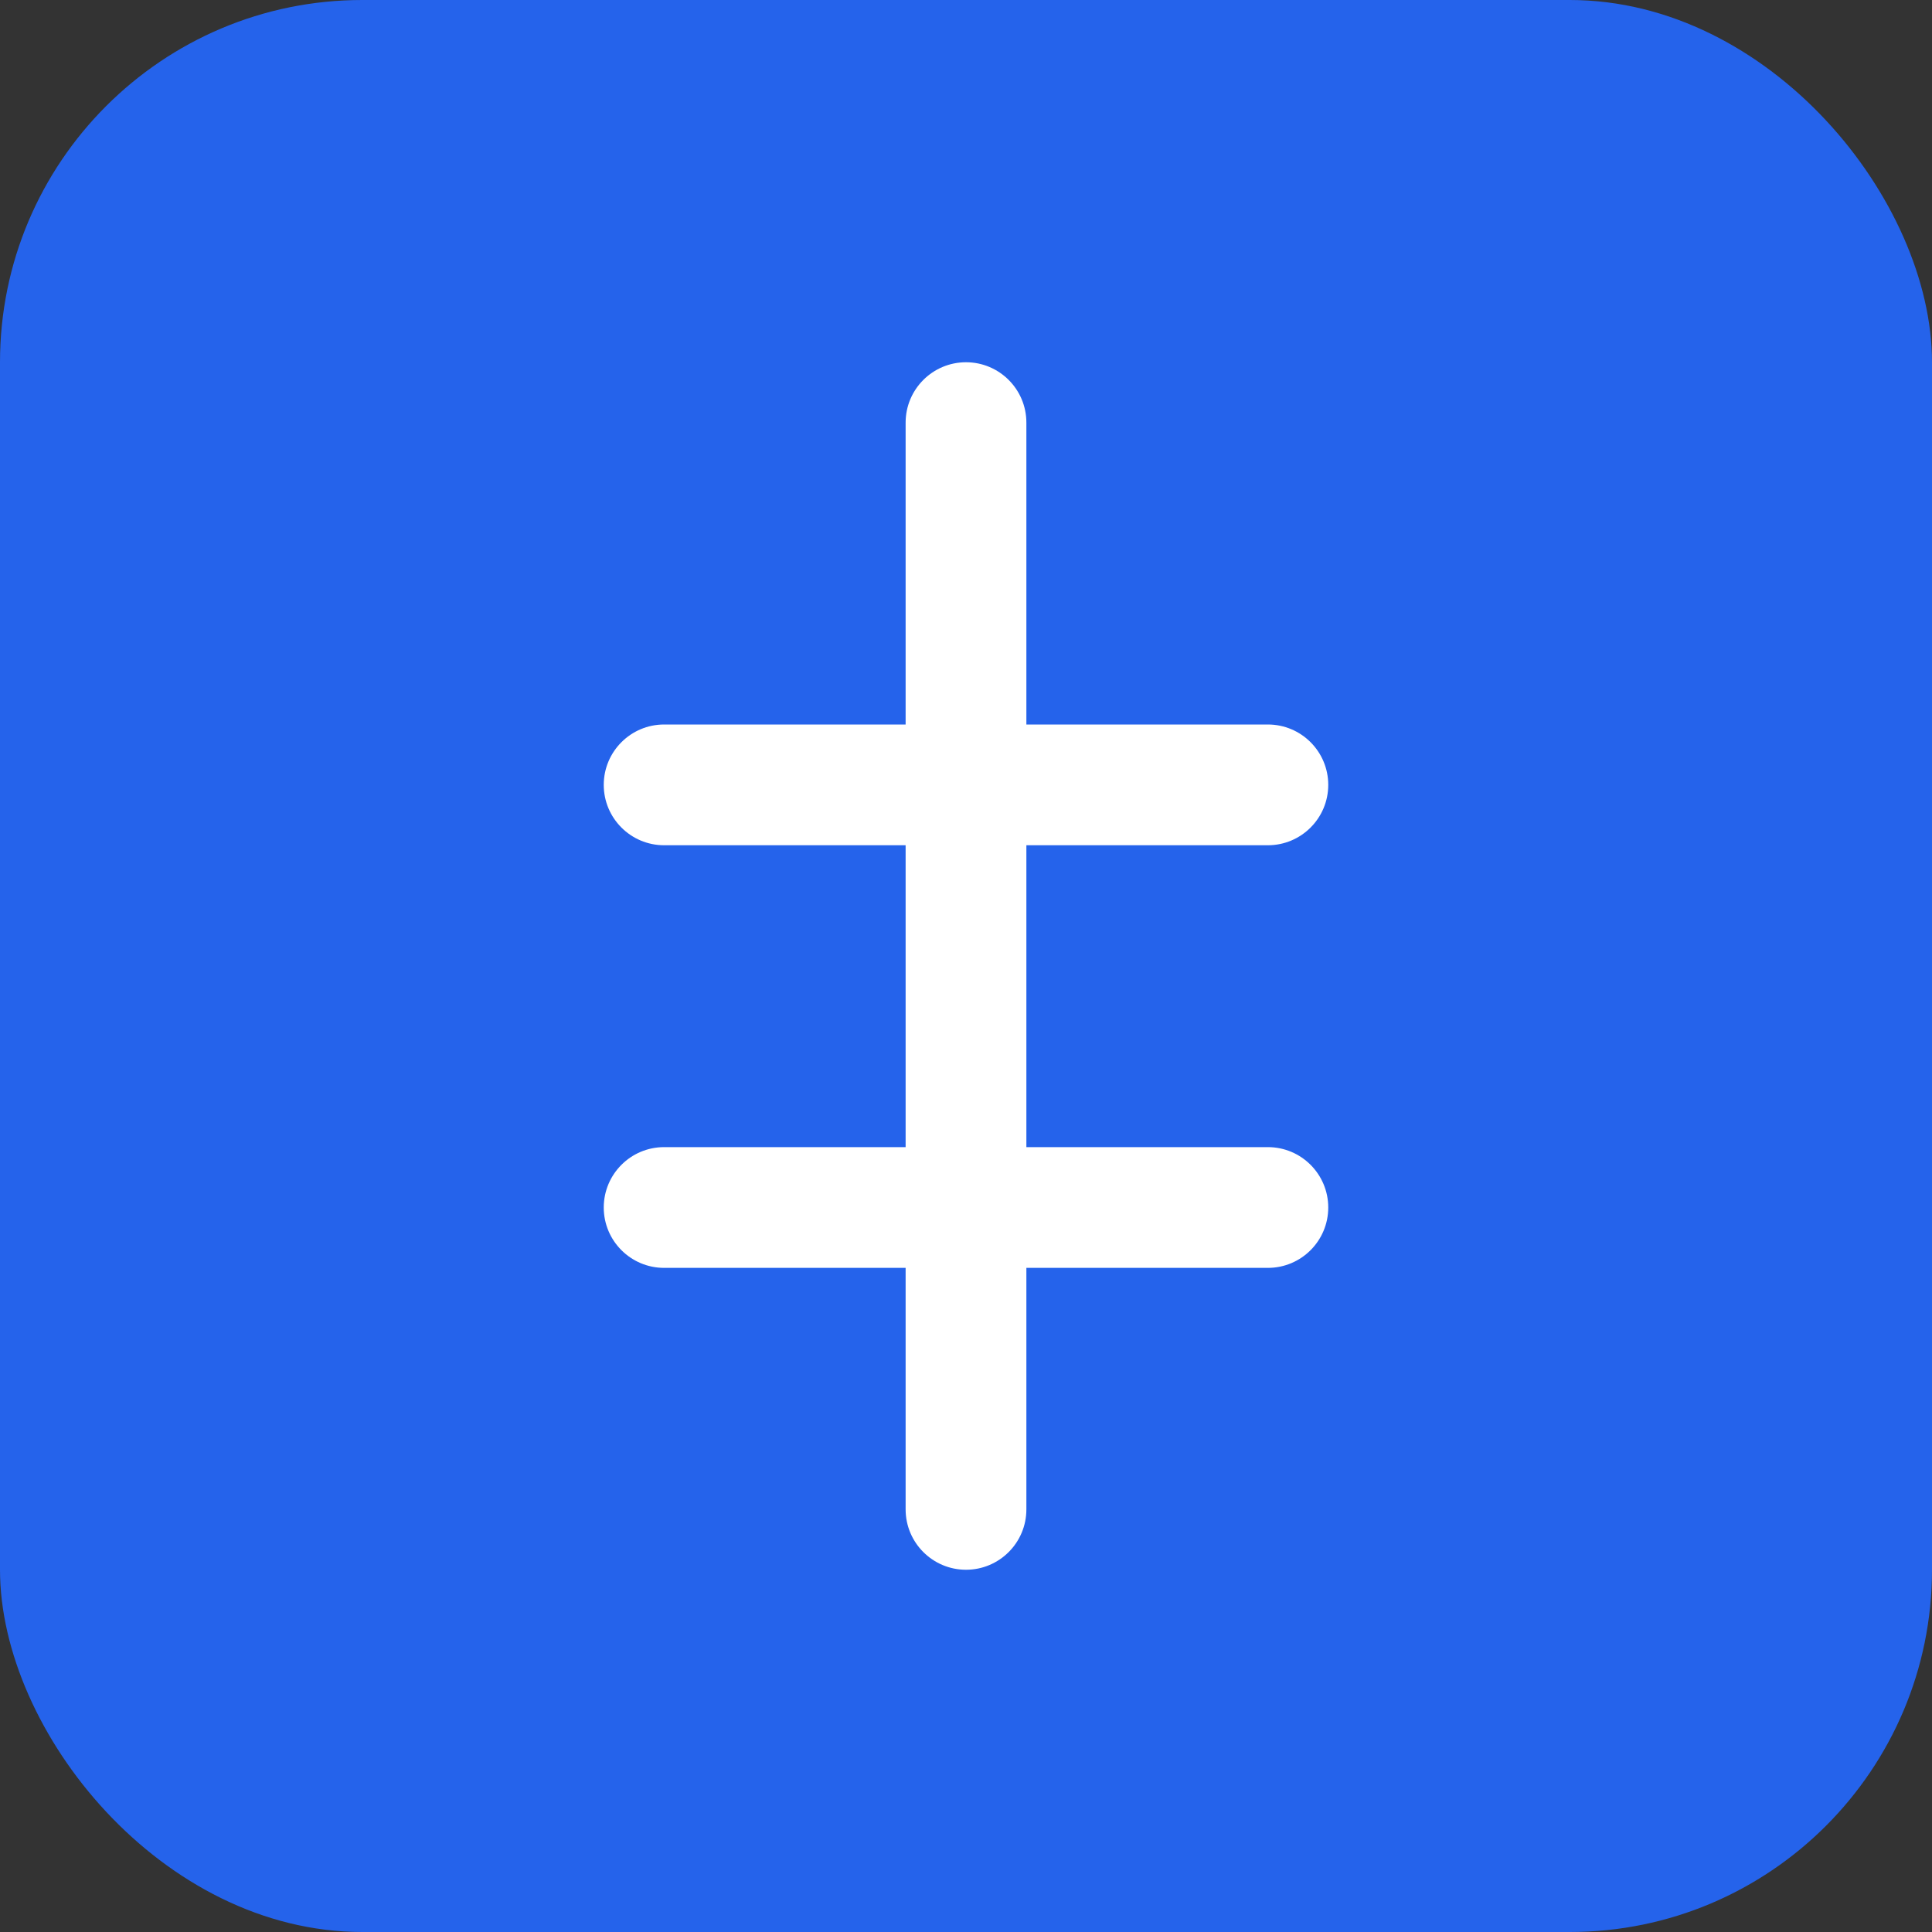
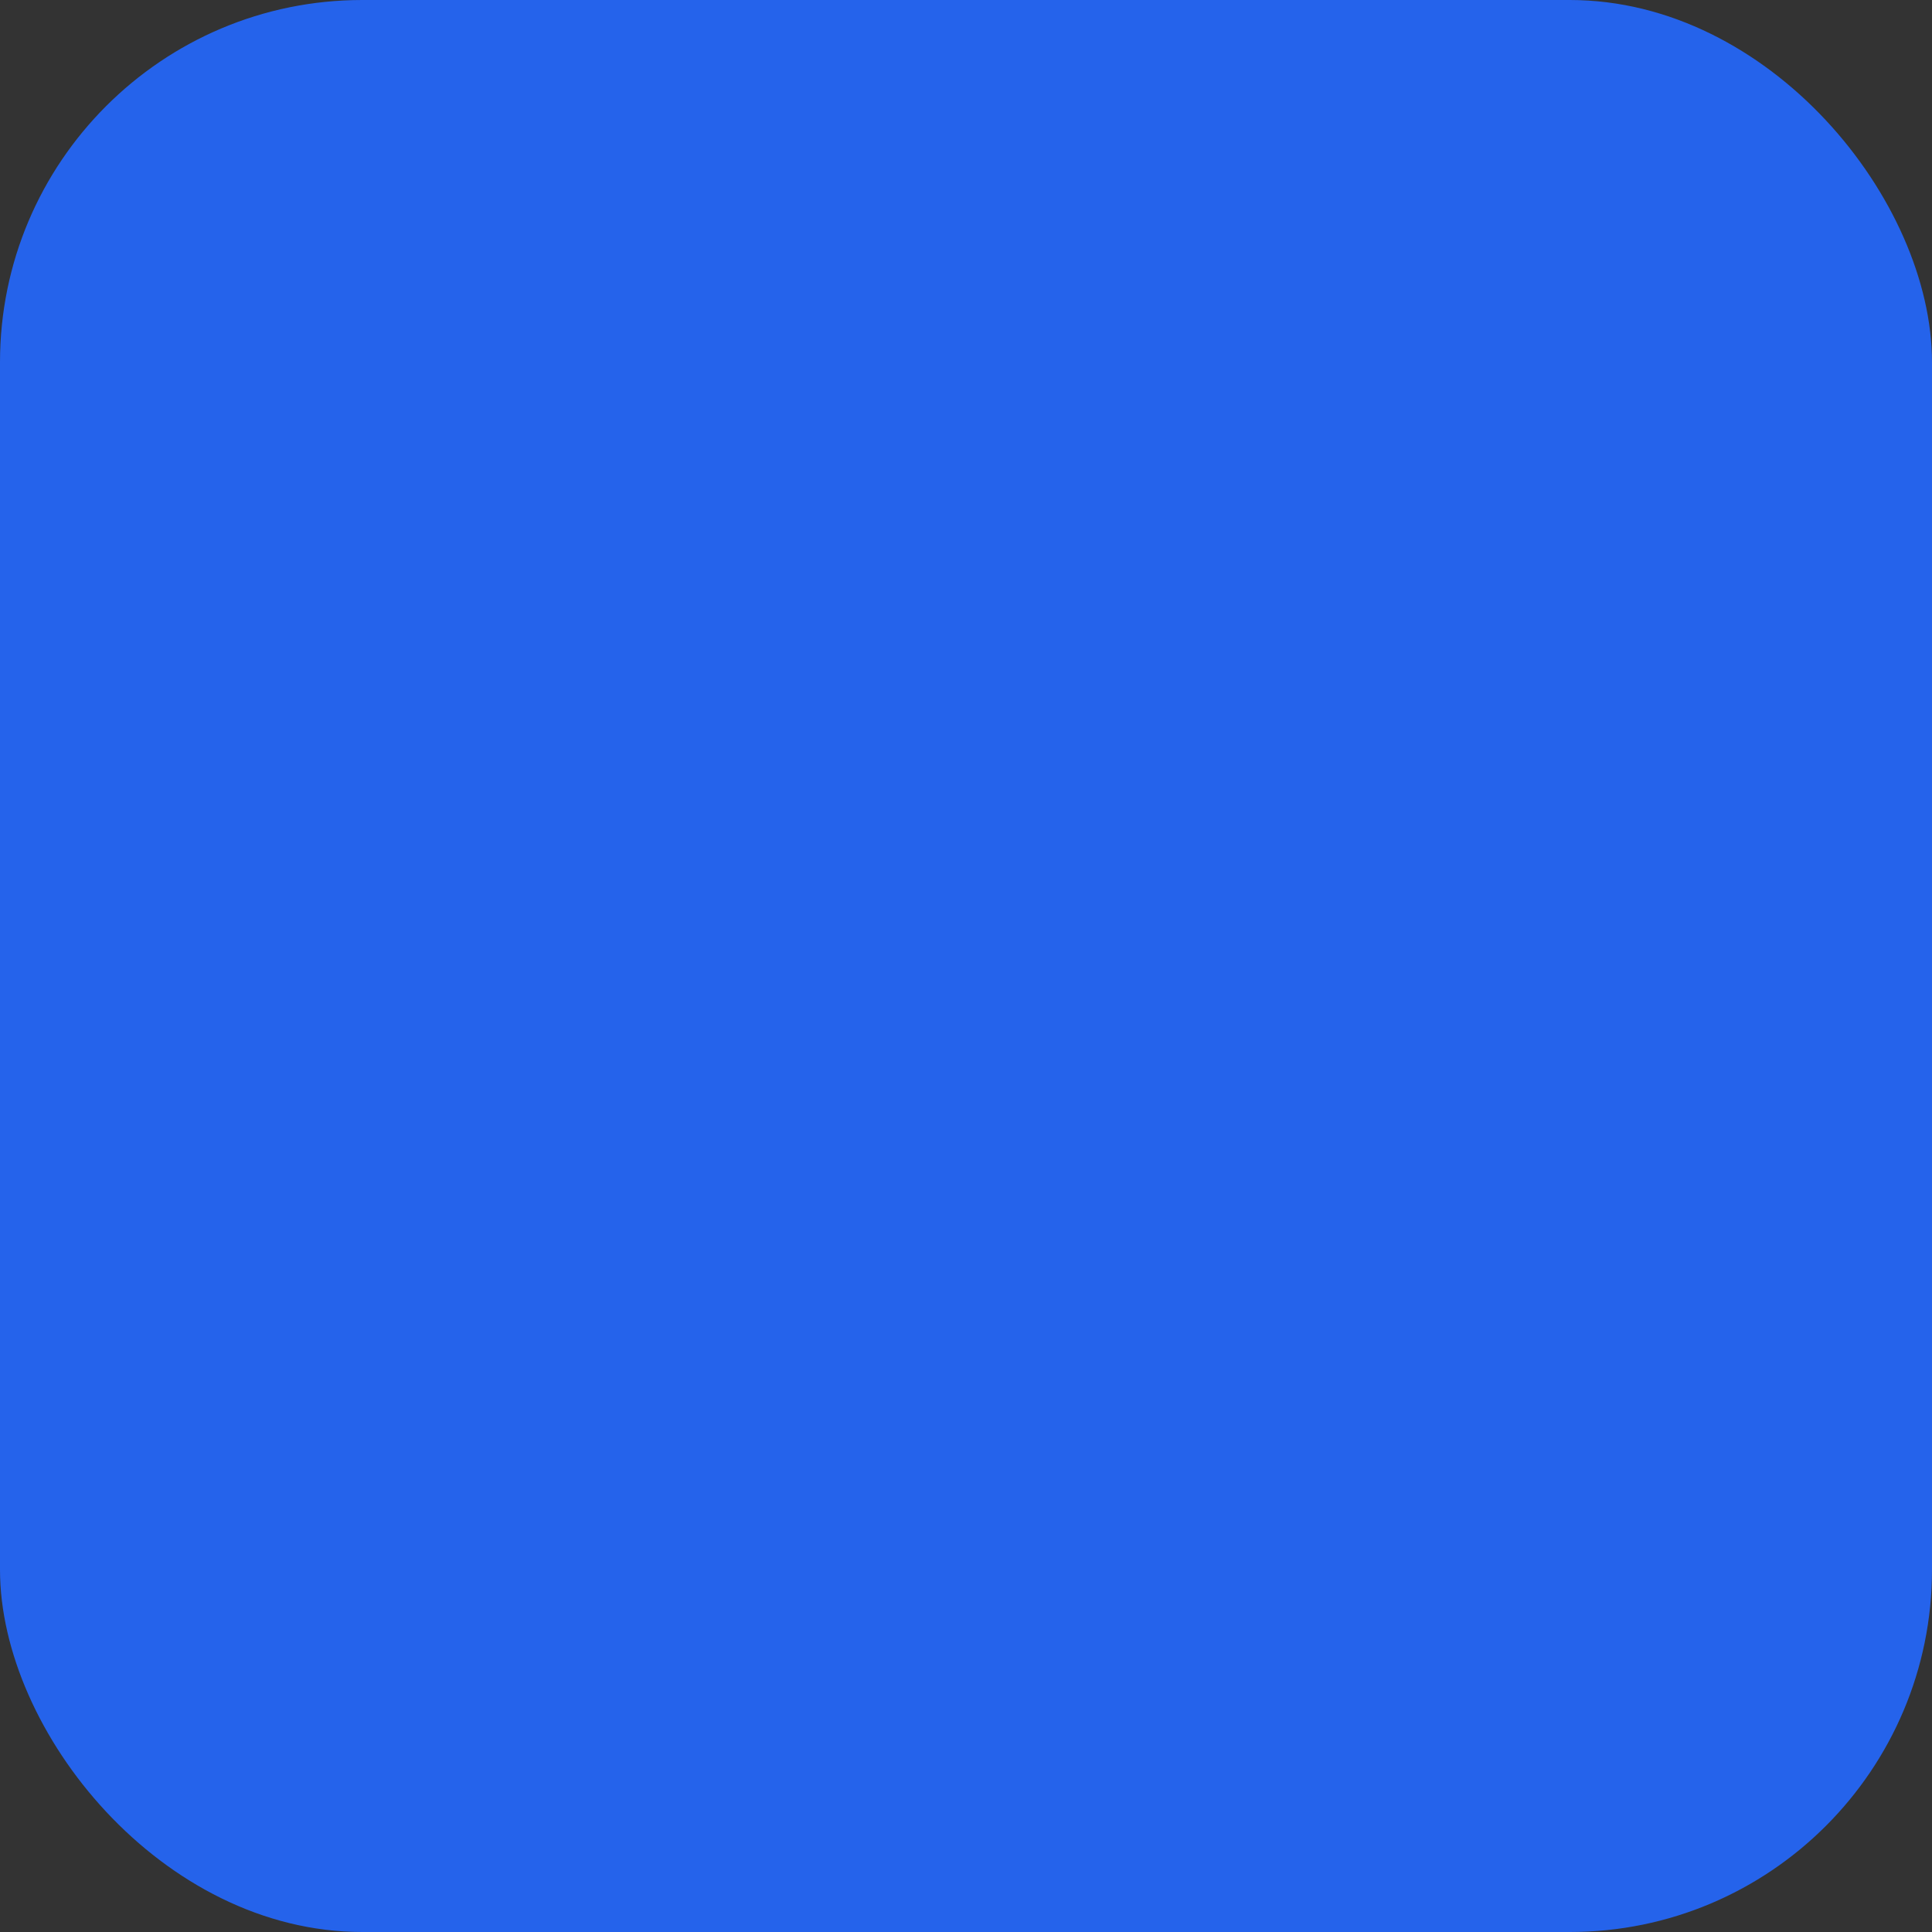
<svg xmlns="http://www.w3.org/2000/svg" width="32" height="32" viewBox="0 0 32 32" fill="none">
  <rect x="0" y="0" width="32" height="32" fill="#333333" stroke="none" />
  <rect width="32" height="32" rx="6" fill="#2563EB" />
-   <path d="M16 6C15.448 6 15 6.448 15 7V12H11C10.448 12 10 12.448 10 13C10 13.552 10.448 14 11 14H15V19H11C10.448 19 10 19.448 10 20C10 20.552 10.448 21 11 21H15V25C15 25.552 15.448 26 16 26C16.552 26 17 25.552 17 25V21H21C21.552 21 22 20.552 22 20C22 19.448 21.552 19 21 19H17V14H21C21.552 14 22 13.552 22 13C22 12.448 21.552 12 21 12H17V7C17 6.448 16.552 6 16 6Z" fill="white" />
</svg>